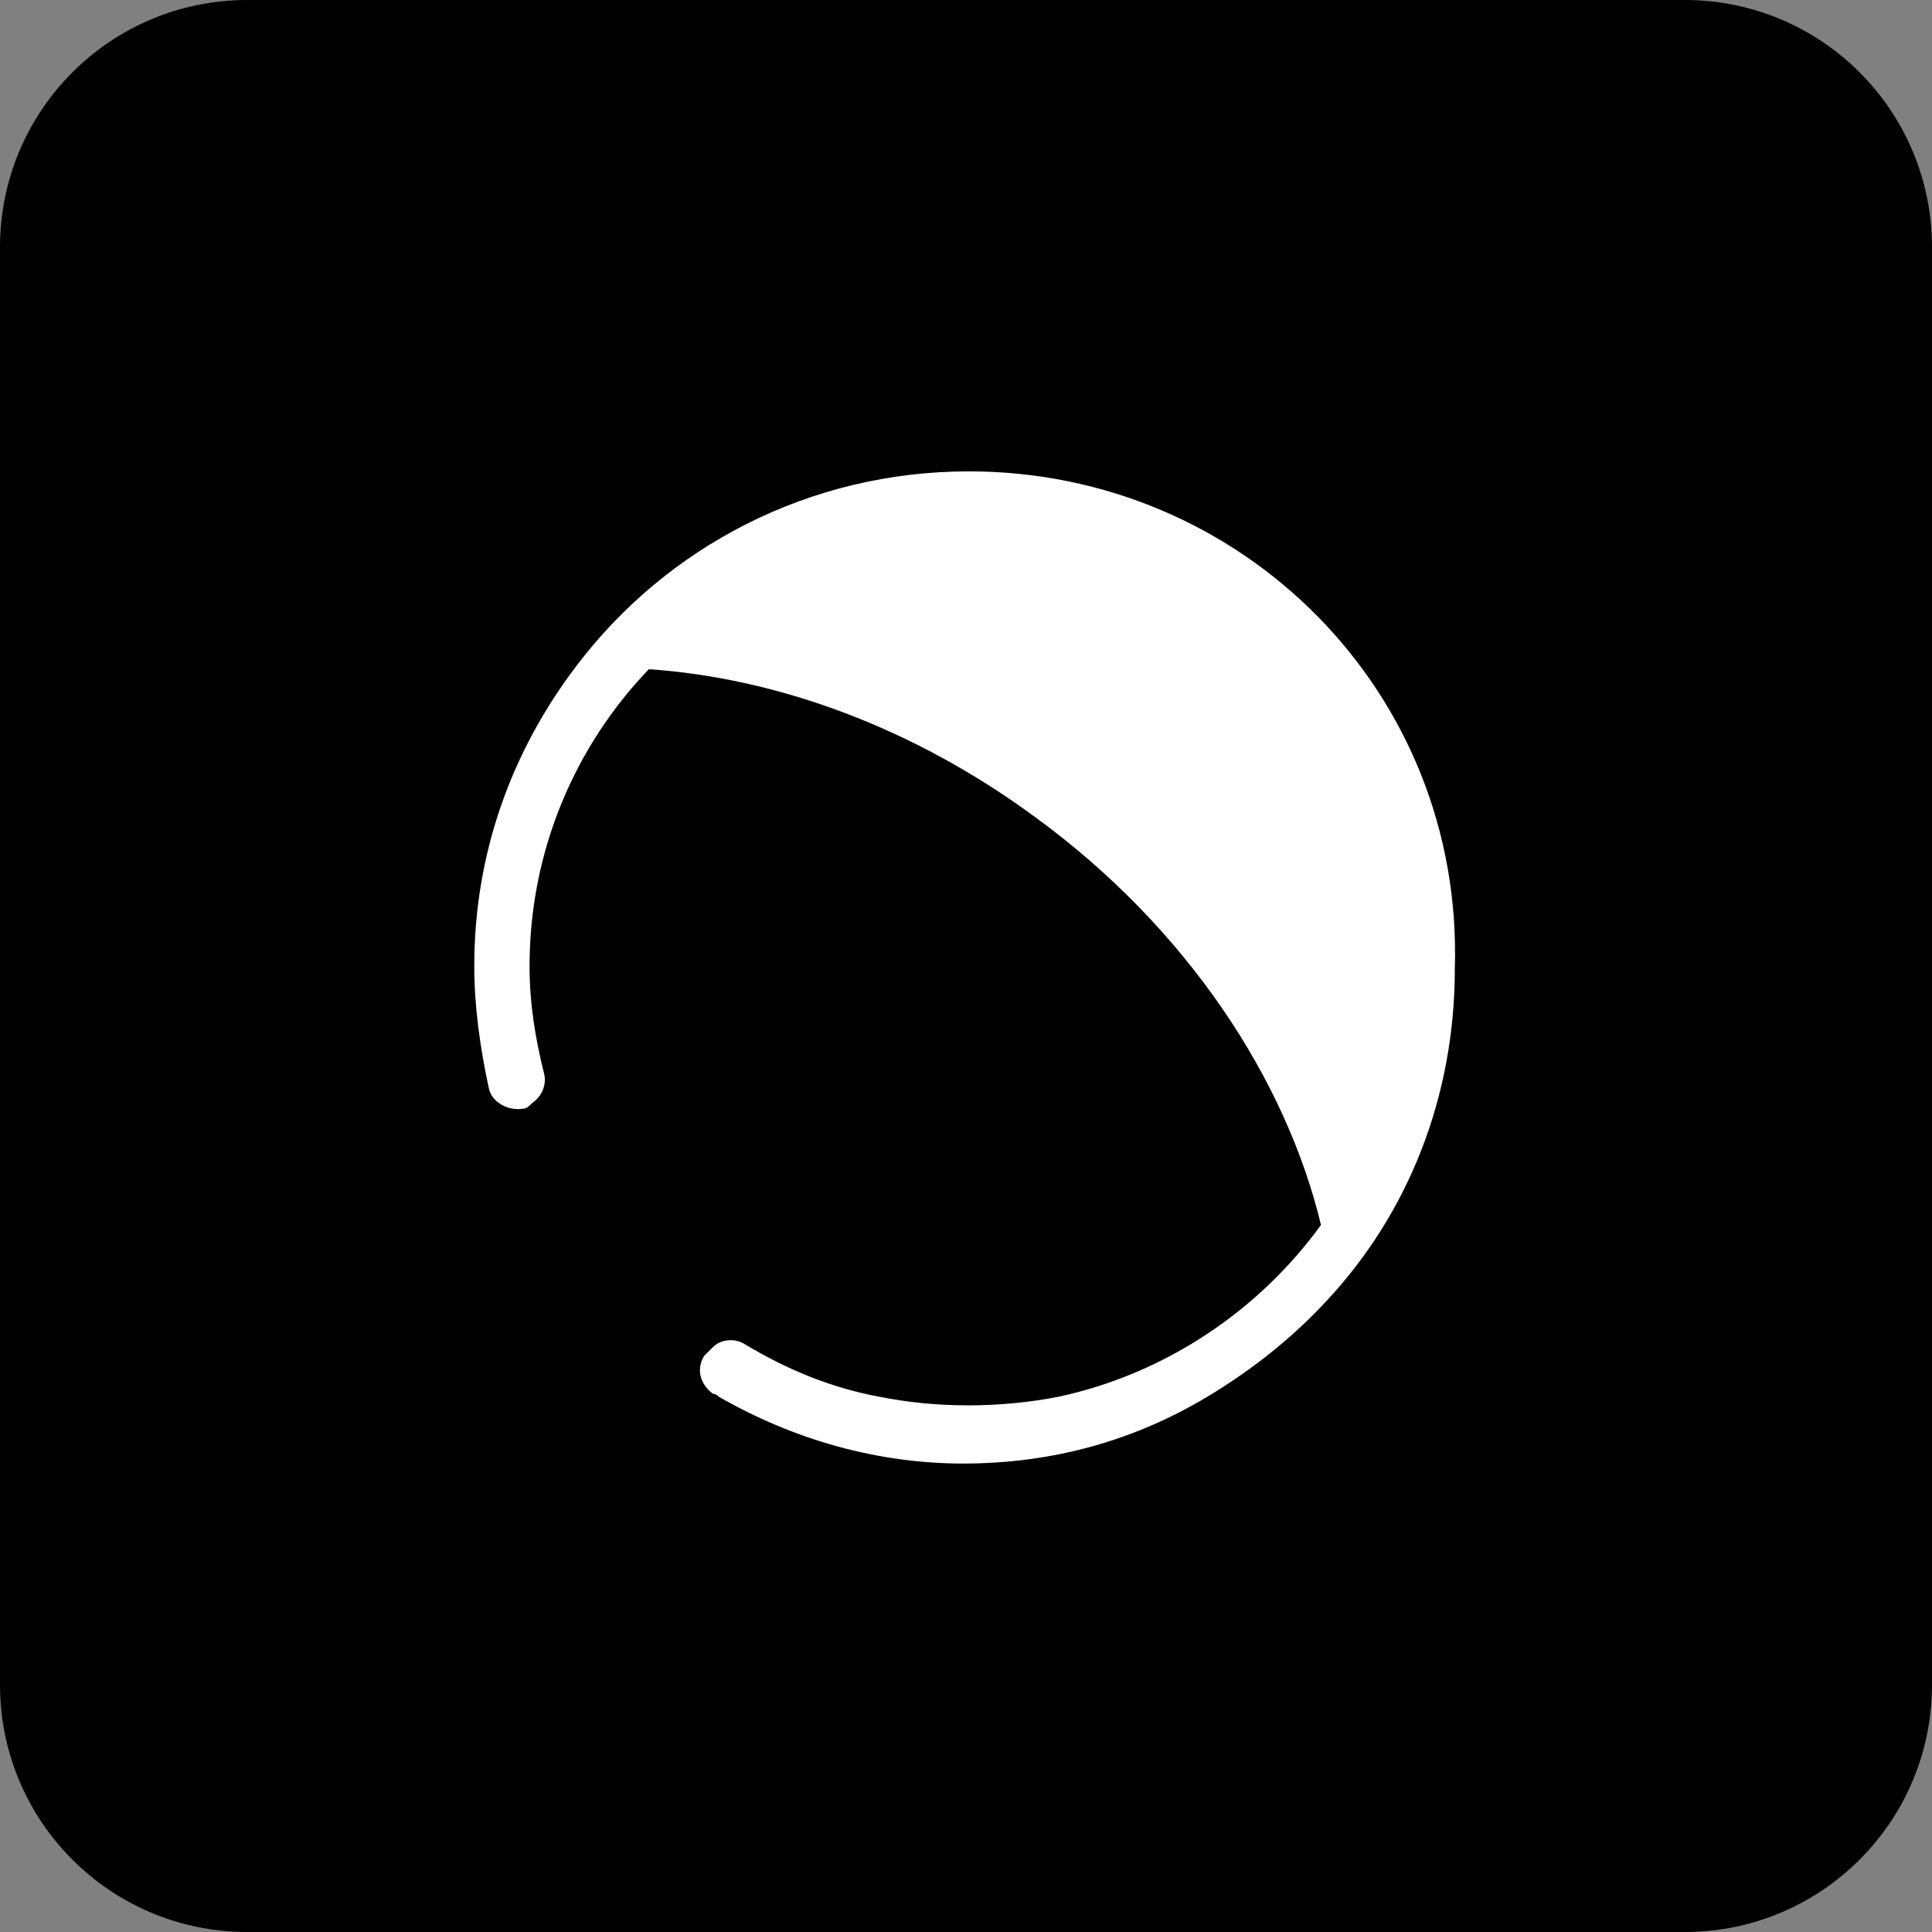
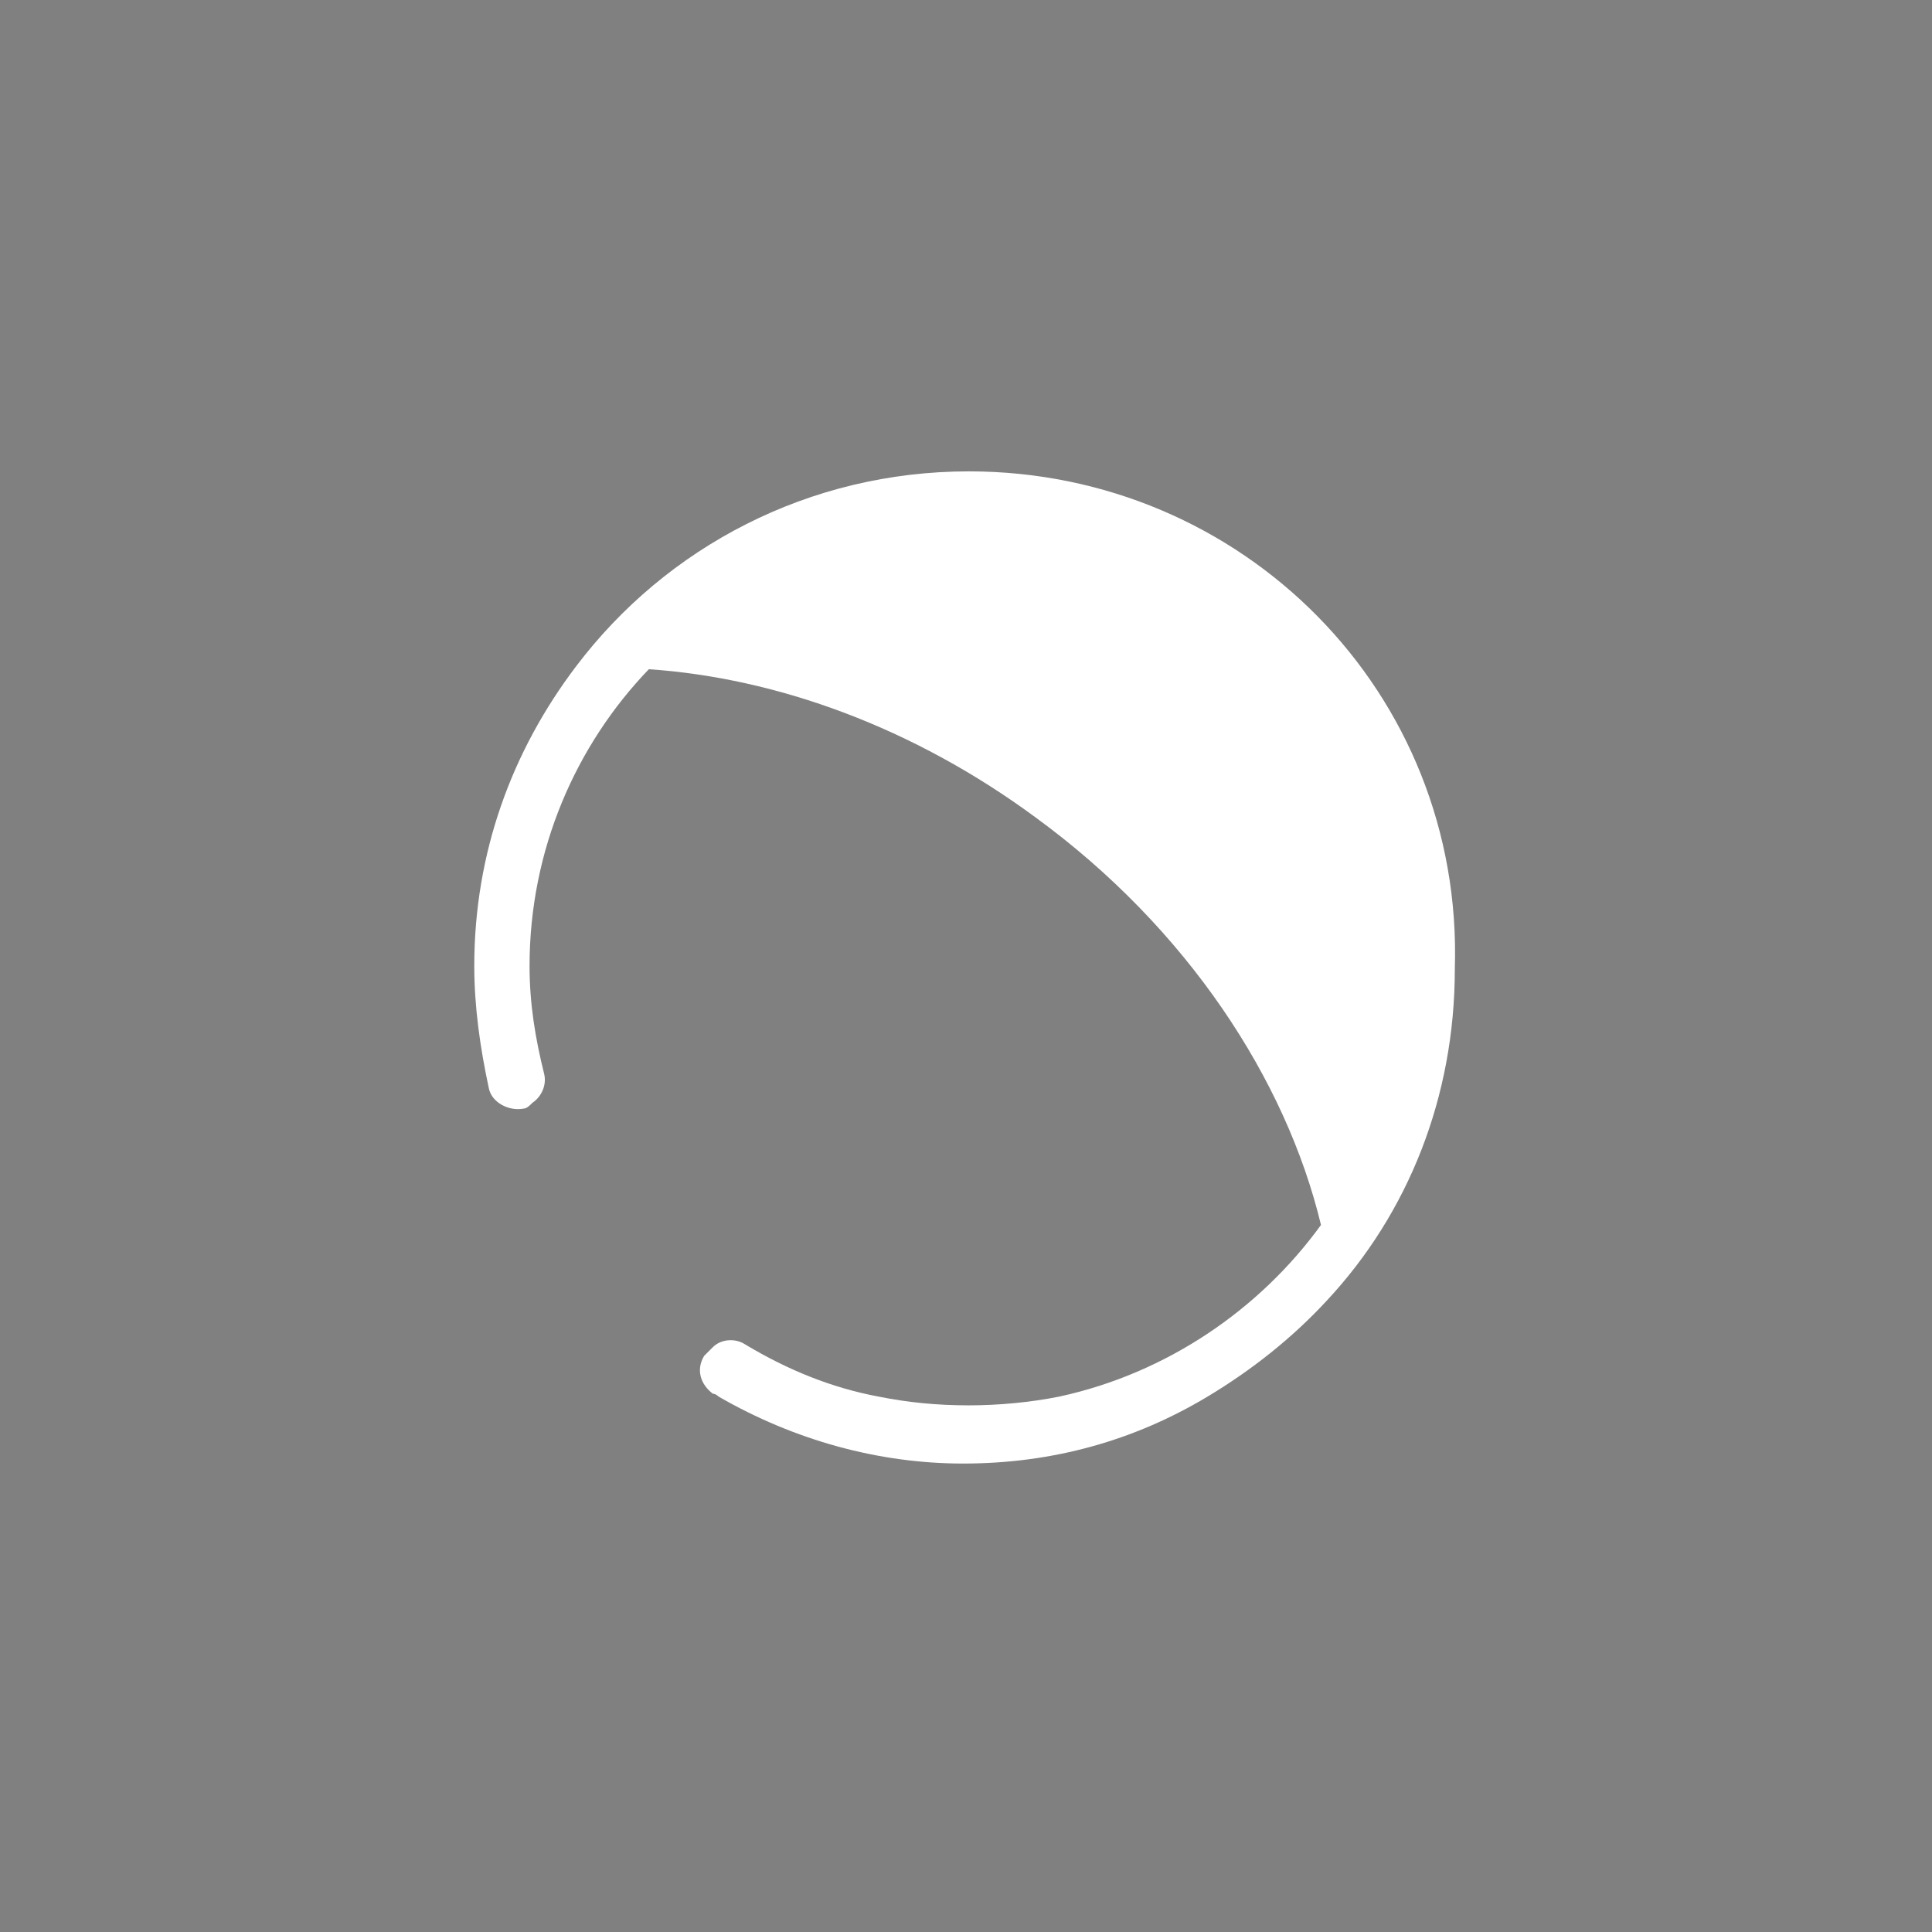
<svg xmlns="http://www.w3.org/2000/svg" version="1.1" id="レイヤー_1" x="0px" y="0px" viewBox="0 0 66.4 66.4" style="enable-background:new 0 0 66.4 66.4;" xml:space="preserve">
  <rect x="0" y="0" width="66.4" height="66.4" fill="#808080" stroke="none" />
  <style type="text/css">
	.ドロップシャドウ{fill:none;}
	.角を丸くする_x0020_2_x0020_pt{fill:#FFFFFF;stroke:#231815;stroke-miterlimit:10;}
	.ライブ反射_x0020_X{fill:none;}
	.ベベルソフト{fill:url(#SVGID_1_);}
	.夕暮れ{fill:#FFFFFF;}
	.木の葉_GS{fill:#FFE100;}
	.ポンパドール_GS{fill-rule:evenodd;clip-rule:evenodd;fill:#4CACE2;}
	.st0{fill:#FFFFFF;}
</style>
  <linearGradient id="SVGID_1_" gradientUnits="userSpaceOnUse" x1="-375.127" y1="-387.826" x2="-374.42" y2="-387.119">
    <stop offset="0" style="stop-color:#E6E7EA" />
    <stop offset="0.175" style="stop-color:#E2E3E6" />
    <stop offset="0.354" style="stop-color:#D6D7DA" />
    <stop offset="0.535" style="stop-color:#C1C4C5" />
    <stop offset="0.717" style="stop-color:#A4A8A8" />
    <stop offset="0.899" style="stop-color:#808584" />
    <stop offset="1" style="stop-color:#686E6C" />
  </linearGradient>
  <g>
-     <path d="M57.9,0H8.5C3.8,0,0,3.8,0,8.5v49.4c0,4.7,3.8,8.5,8.5,8.5h49.4c4.7,0,8.5-3.8,8.5-8.5V8.5C66.4,3.8,62.6,0,57.9,0z" />
-   </g>
+     </g>
  <path class="st0" d="M33.3,16.2c-5.5,0-10.4,2.6-13.5,6.7c-2.2,2.9-3.5,6.4-3.5,10.3c0,1.4,0.2,2.8,0.5,4.2c0.1,0.5,0.7,0.8,1.2,0.7  c0.1,0,0.2-0.1,0.3-0.2c0.3-0.2,0.5-0.6,0.4-1c-0.3-1.2-0.5-2.4-0.5-3.7c0-4,1.6-7.6,4.1-10.2c4.4,0.3,9.1,2,13.3,5.1  c5.2,3.8,8.6,9,9.8,14c-2.1,2.9-5.3,5.1-9,5.9c-1,0.2-2.1,0.3-3.1,0.3c-1.1,0-2.1-0.1-3.1-0.3c-1.6-0.3-3.1-0.9-4.6-1.8  c-0.3-0.2-0.8-0.2-1.1,0.1c-0.1,0.1-0.2,0.2-0.3,0.3c-0.3,0.5-0.1,1,0.3,1.3c0.1,0,0.2,0.1,0.2,0.1c2.6,1.5,5.5,2.3,8.4,2.3  c3.1,0,5.9-0.8,8.4-2.3c1.5-0.9,2.9-2,4.1-3.3c2.8-3,4.4-7,4.4-11.4C50.3,23.8,42.7,16.2,33.3,16.2z" />
</svg>